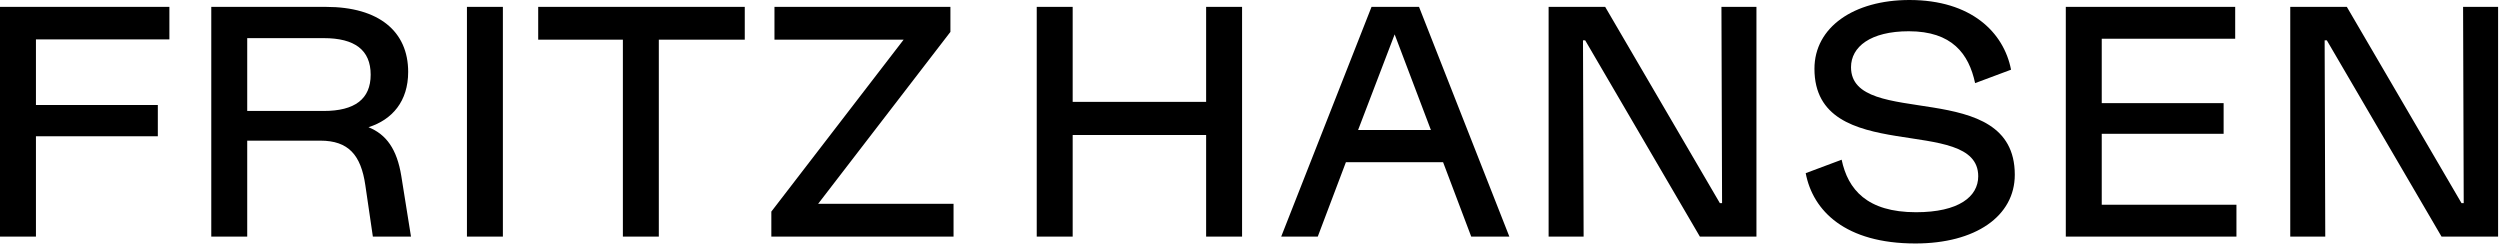
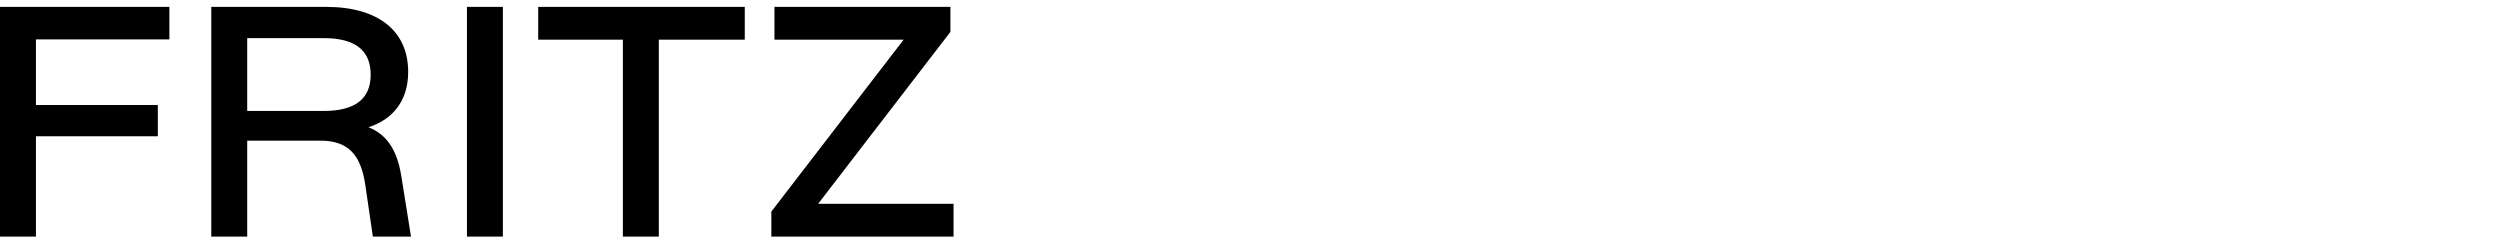
<svg xmlns="http://www.w3.org/2000/svg" width="100%" height="100%" viewBox="0 0 1234 121" version="1.1" xml:space="preserve" style="fill-rule:evenodd;clip-rule:evenodd;stroke-linejoin:round;stroke-miterlimit:2;">
  <g transform="matrix(1,0,0,1,0.06,0)">
    <path d="M470.61,100.584L470.61,116.782L380.673,116.782L380.673,104.441L445.96,19.595L382.215,19.595L382.215,3.397L469.067,3.397L469.067,15.739L403.78,100.584L470.61,100.584ZM367.556,19.596L325.134,19.596L325.134,116.782L307.393,116.782L307.393,19.596L265.595,19.596L265.595,3.397L367.556,3.397L367.556,19.596ZM230.422,116.782L248.162,116.782L248.162,3.397L230.422,3.397L230.422,116.782ZM159.764,54.768C175.036,54.768 182.903,48.905 182.903,36.873C182.903,24.686 175.036,18.823 159.764,18.823L121.968,18.823L121.968,54.768L159.764,54.768ZM202.803,116.782L183.983,116.782L180.28,91.483C178.121,76.52 171.95,69.424 158.066,69.424L121.968,69.424L121.968,116.782L104.227,116.782L104.227,3.397L160.843,3.397C187.067,3.397 201.414,15.584 201.414,35.485C201.414,49.985 193.547,59.088 181.823,62.79C190.616,66.337 195.861,73.588 198.021,86.856L202.803,116.782ZM17.68,19.441L17.68,51.836L77.844,51.836L77.844,67.262L17.68,67.262L17.68,116.782L-0.06,116.782L-0.06,3.397L83.552,3.397L83.552,19.441L17.68,19.441Z" />
    <g transform="matrix(1,0,0,1,510,0)">
-       <path d="M723,3.397L723,116.782L695.08,116.782L638.46,19.904L637.38,19.904L637.69,116.782L620.41,116.782L620.41,3.397L648.34,3.397L704.95,100.276L706.03,100.276L705.72,3.397L723,3.397ZM593.85,101.046L593.85,116.782L509.62,116.782L509.62,3.397L593.23,3.397L593.23,19.133L527.36,19.133L527.36,50.911L587.52,50.911L587.52,66.029L527.36,66.029L527.36,101.046L593.85,101.046ZM381.236,85.469L398.975,78.836C402.06,93.492 411.47,104.753 435.691,104.753C456.82,104.753 466.39,97.041 466.39,87.013C466.39,56.006 385.553,82.686 385.553,33.939C385.553,13.42 404.992,0 432.452,0C463,0 479.04,16.044 482.59,34.402L464.85,41.033C461.76,26.533 453.43,15.426 432.141,15.426C413.168,15.426 403.603,23.14 403.603,33.166C403.603,64.174 484.44,37.493 484.44,86.242C484.44,106.759 465,120.179 435.38,120.179C400.827,120.179 384.783,104.137 381.236,85.469ZM356.922,3.397L356.922,116.782L328.999,116.782L272.385,19.904L271.305,19.904L271.613,116.782L254.335,116.782L254.335,3.397L282.258,3.397L338.872,100.276L339.953,100.276L339.643,3.397L356.922,3.397ZM196.236,64.178L178.341,16.972L160.291,64.178L196.236,64.178ZM202.251,80.067L154.275,80.067L140.39,116.782L122.342,116.782L166.924,3.397L190.372,3.397L234.956,116.782L216.135,116.782L202.251,80.067ZM103.025,3.397L103.025,116.782L85.284,116.782L85.284,66.647L19.413,66.647L19.413,116.782L1.672,116.782L1.672,3.397L19.413,3.397L19.413,50.293L85.284,50.293L85.284,3.397L103.025,3.397Z" />
-     </g>
+       </g>
  </g>
</svg>